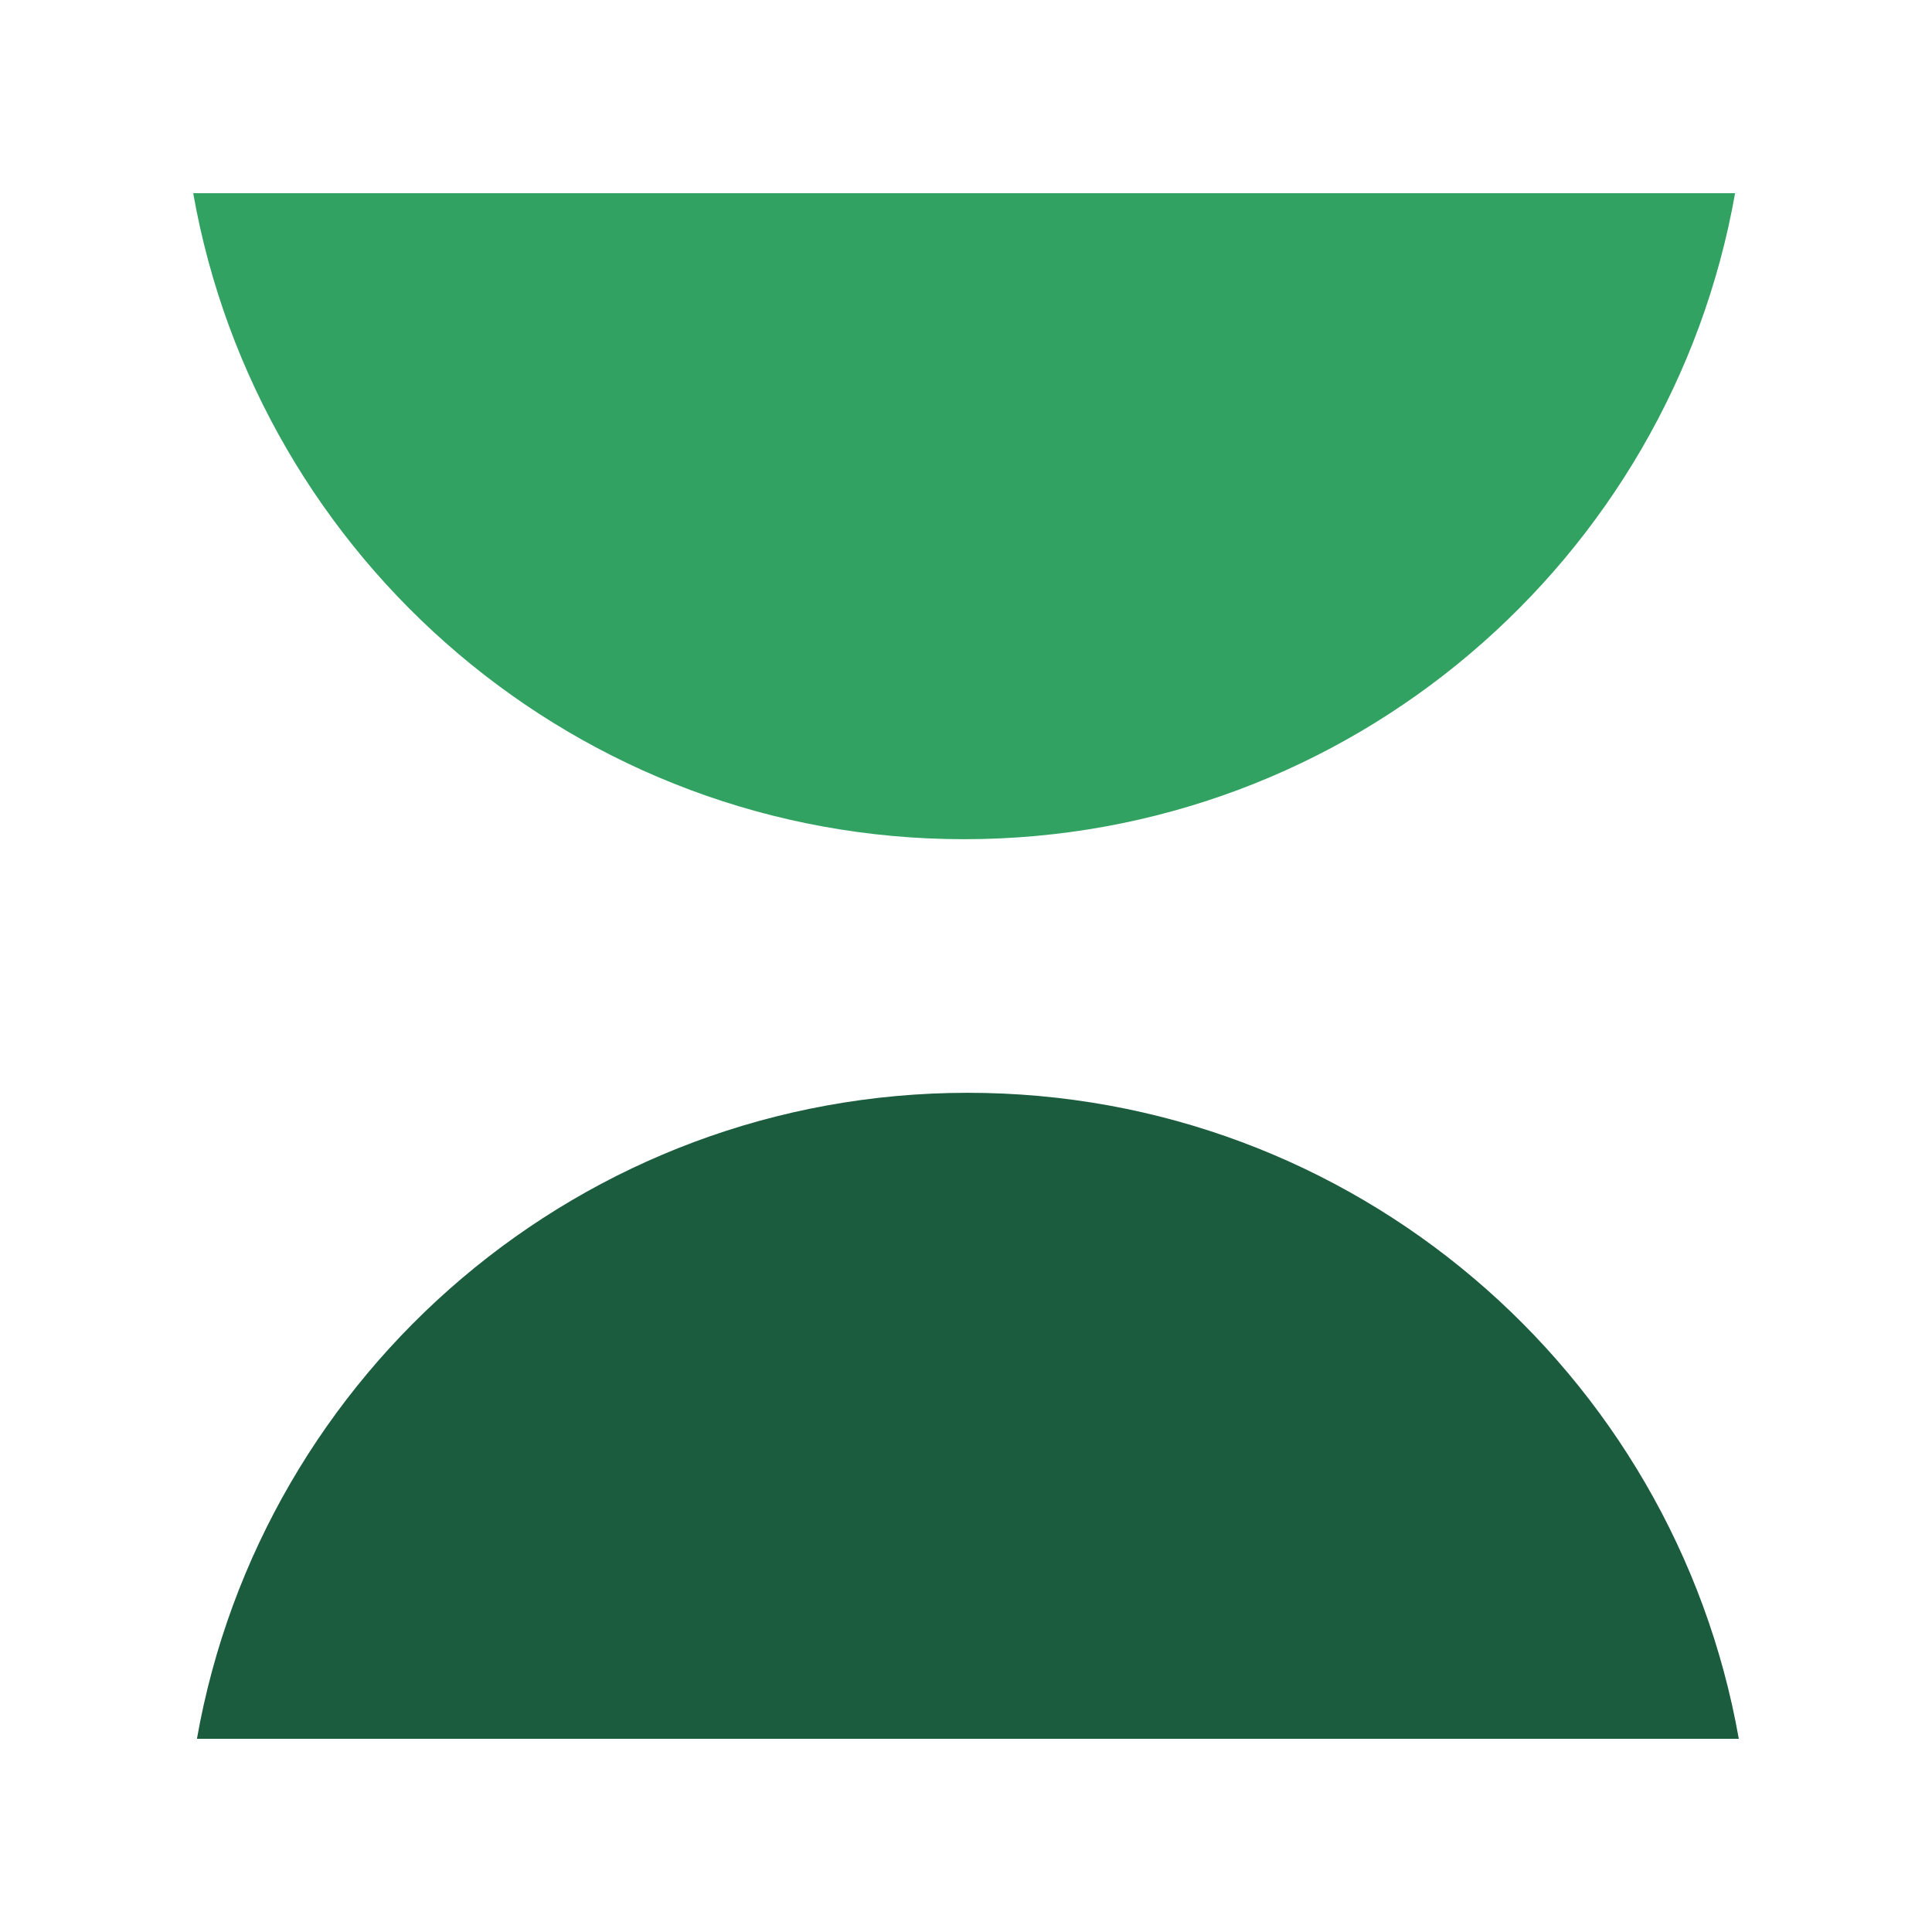
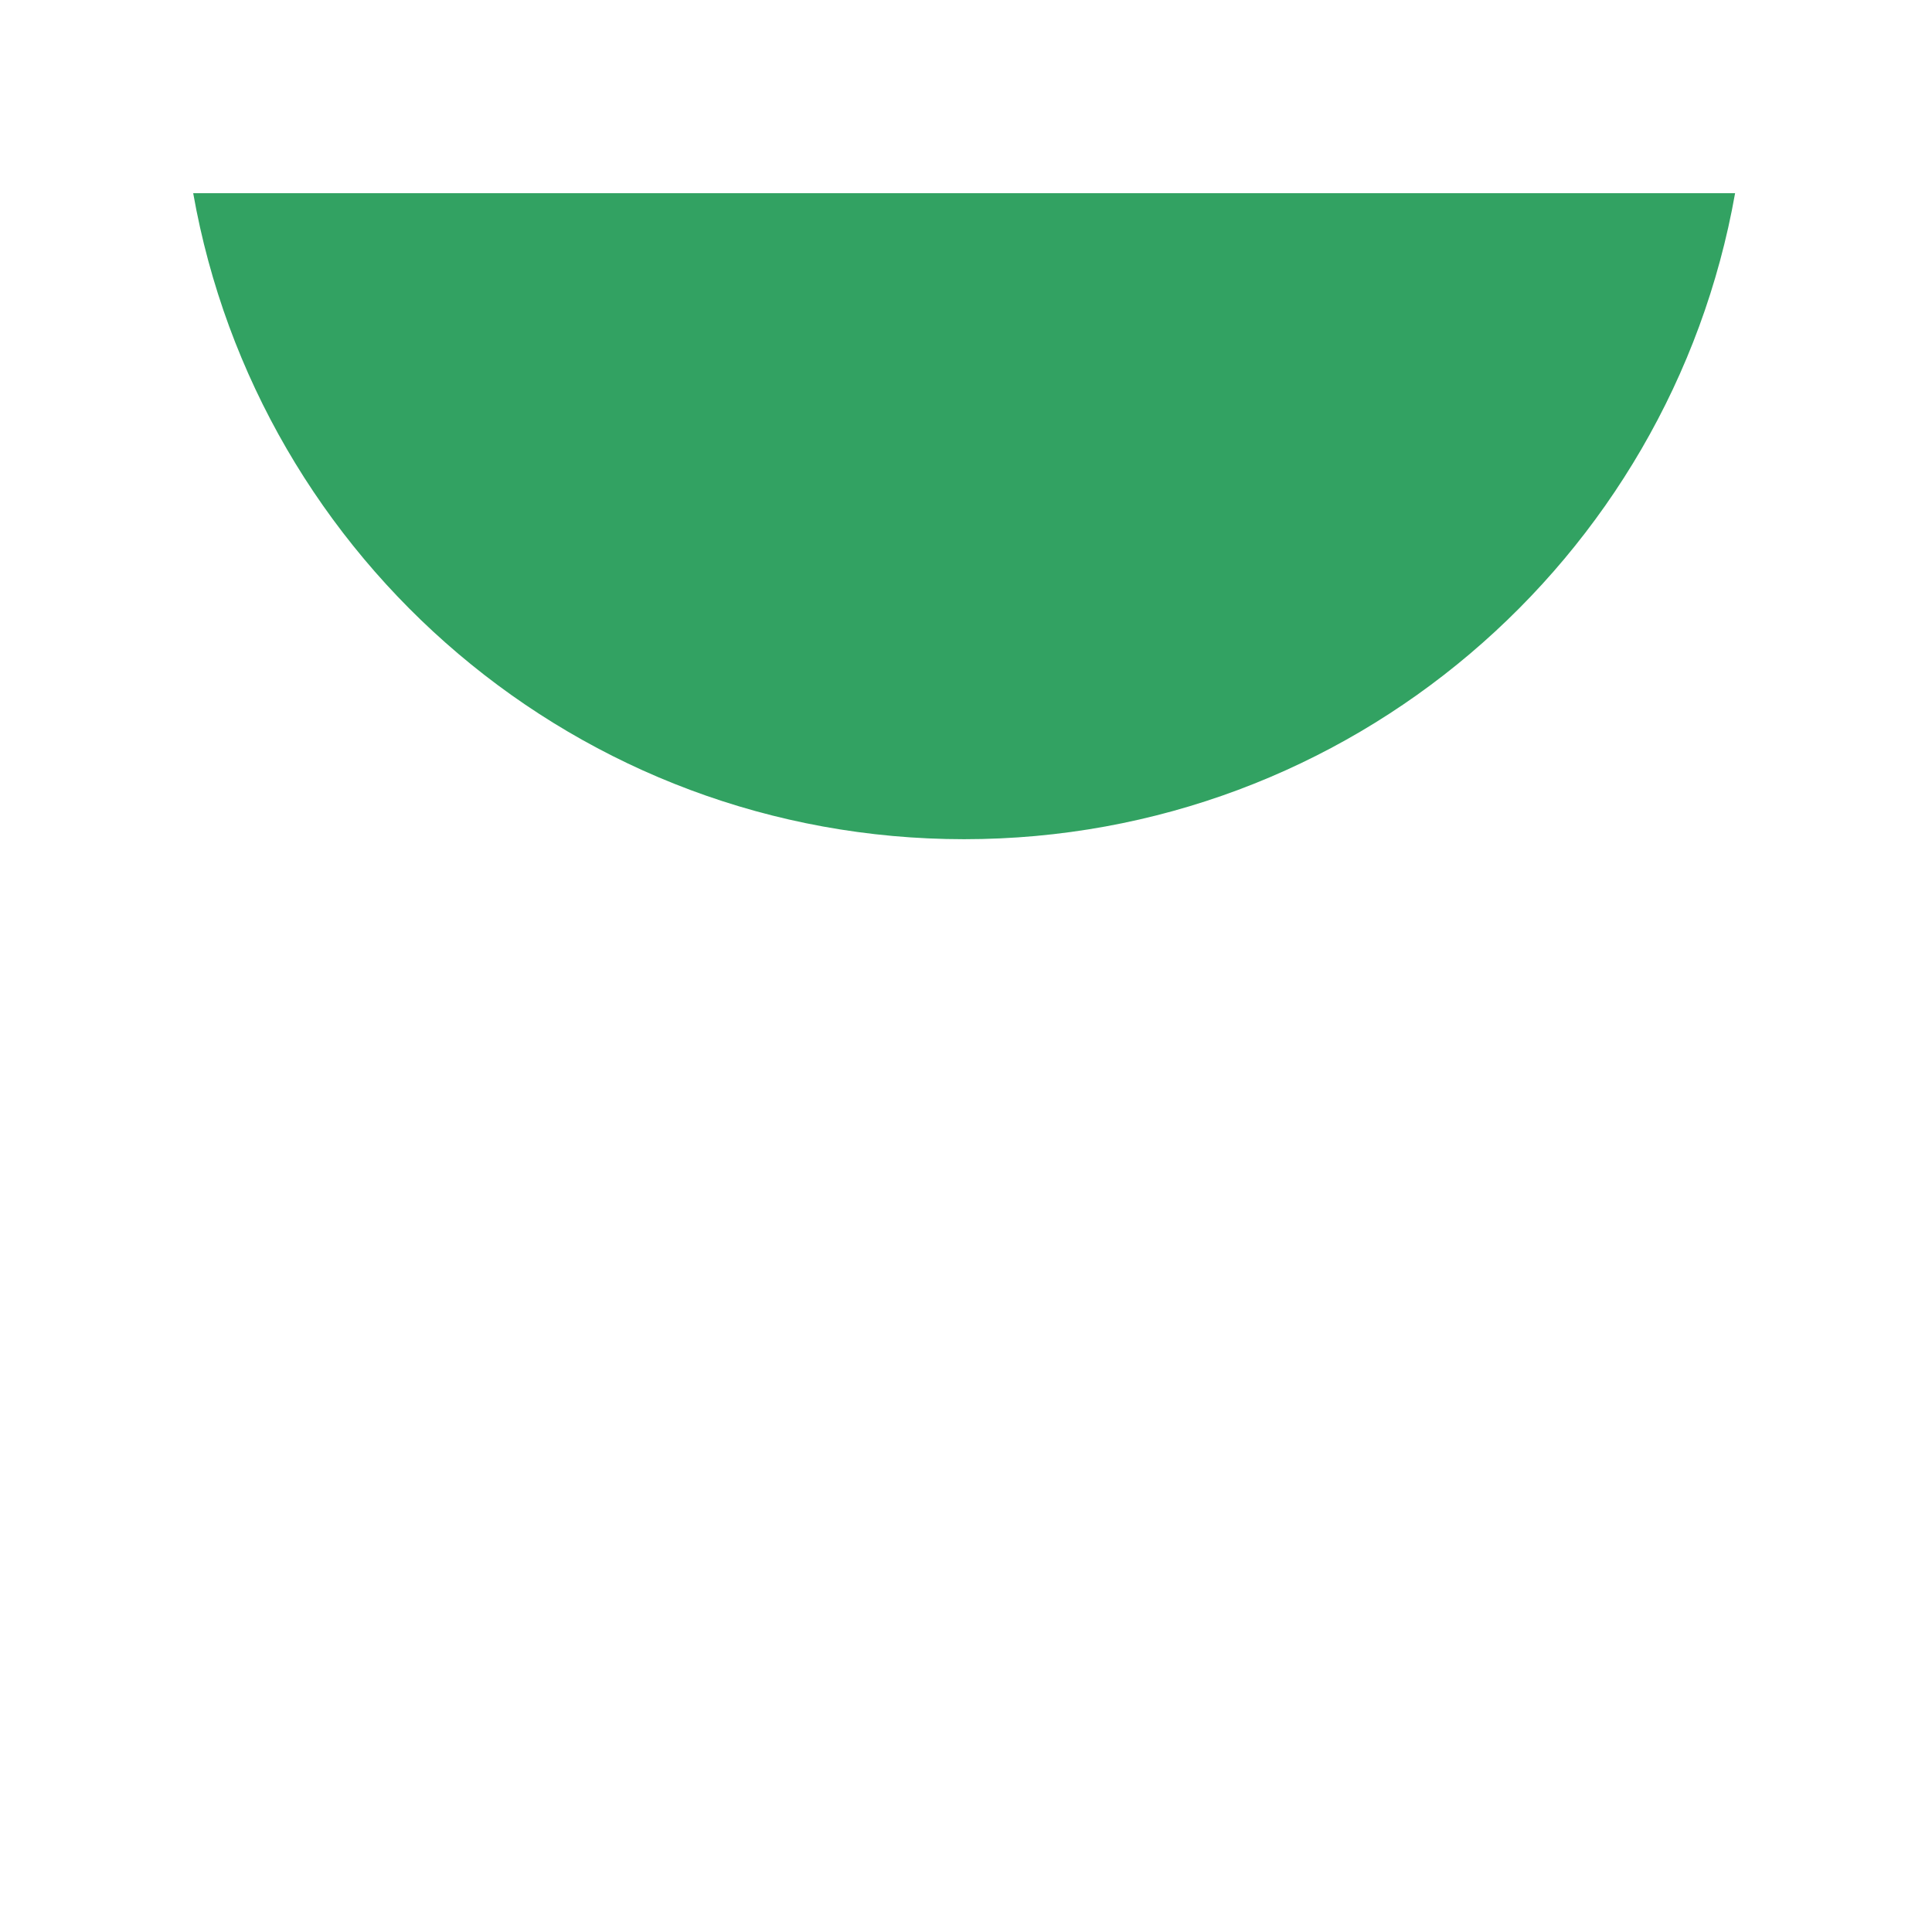
<svg xmlns="http://www.w3.org/2000/svg" width="100" height="100" viewBox="0 0 100 100" fill="none">
  <path d="M10 10C13.356 28.999 29.943 43.437 49.904 43.437C69.864 43.437 86.451 28.999 89.808 10H10Z" fill="#32A262" />
-   <path d="M90 90C86.644 71.001 70.057 56.563 50.096 56.563C30.136 56.563 13.548 71.001 10.193 90H90Z" fill="#1B5C3F" />
</svg>